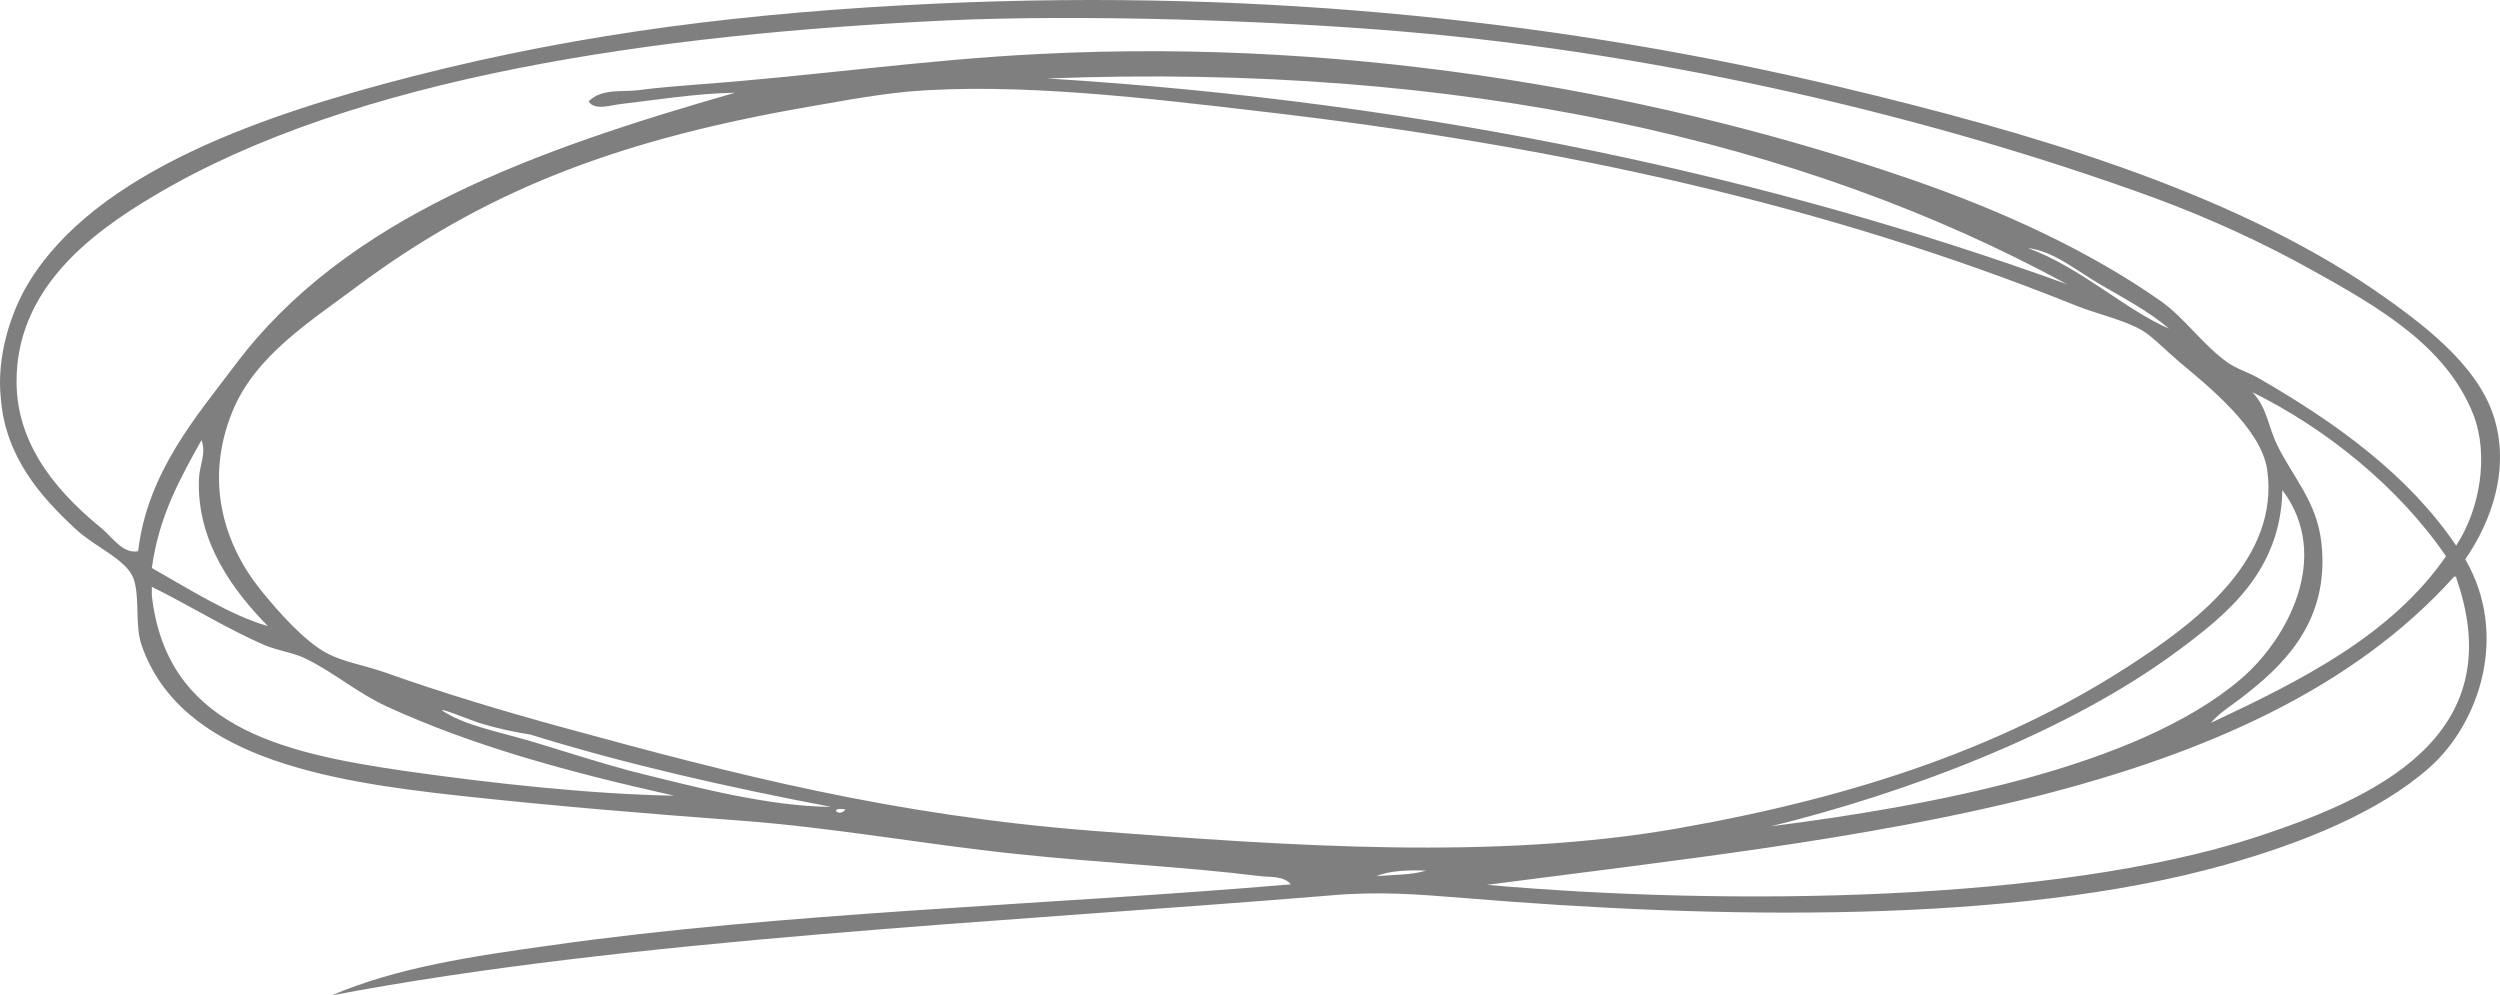
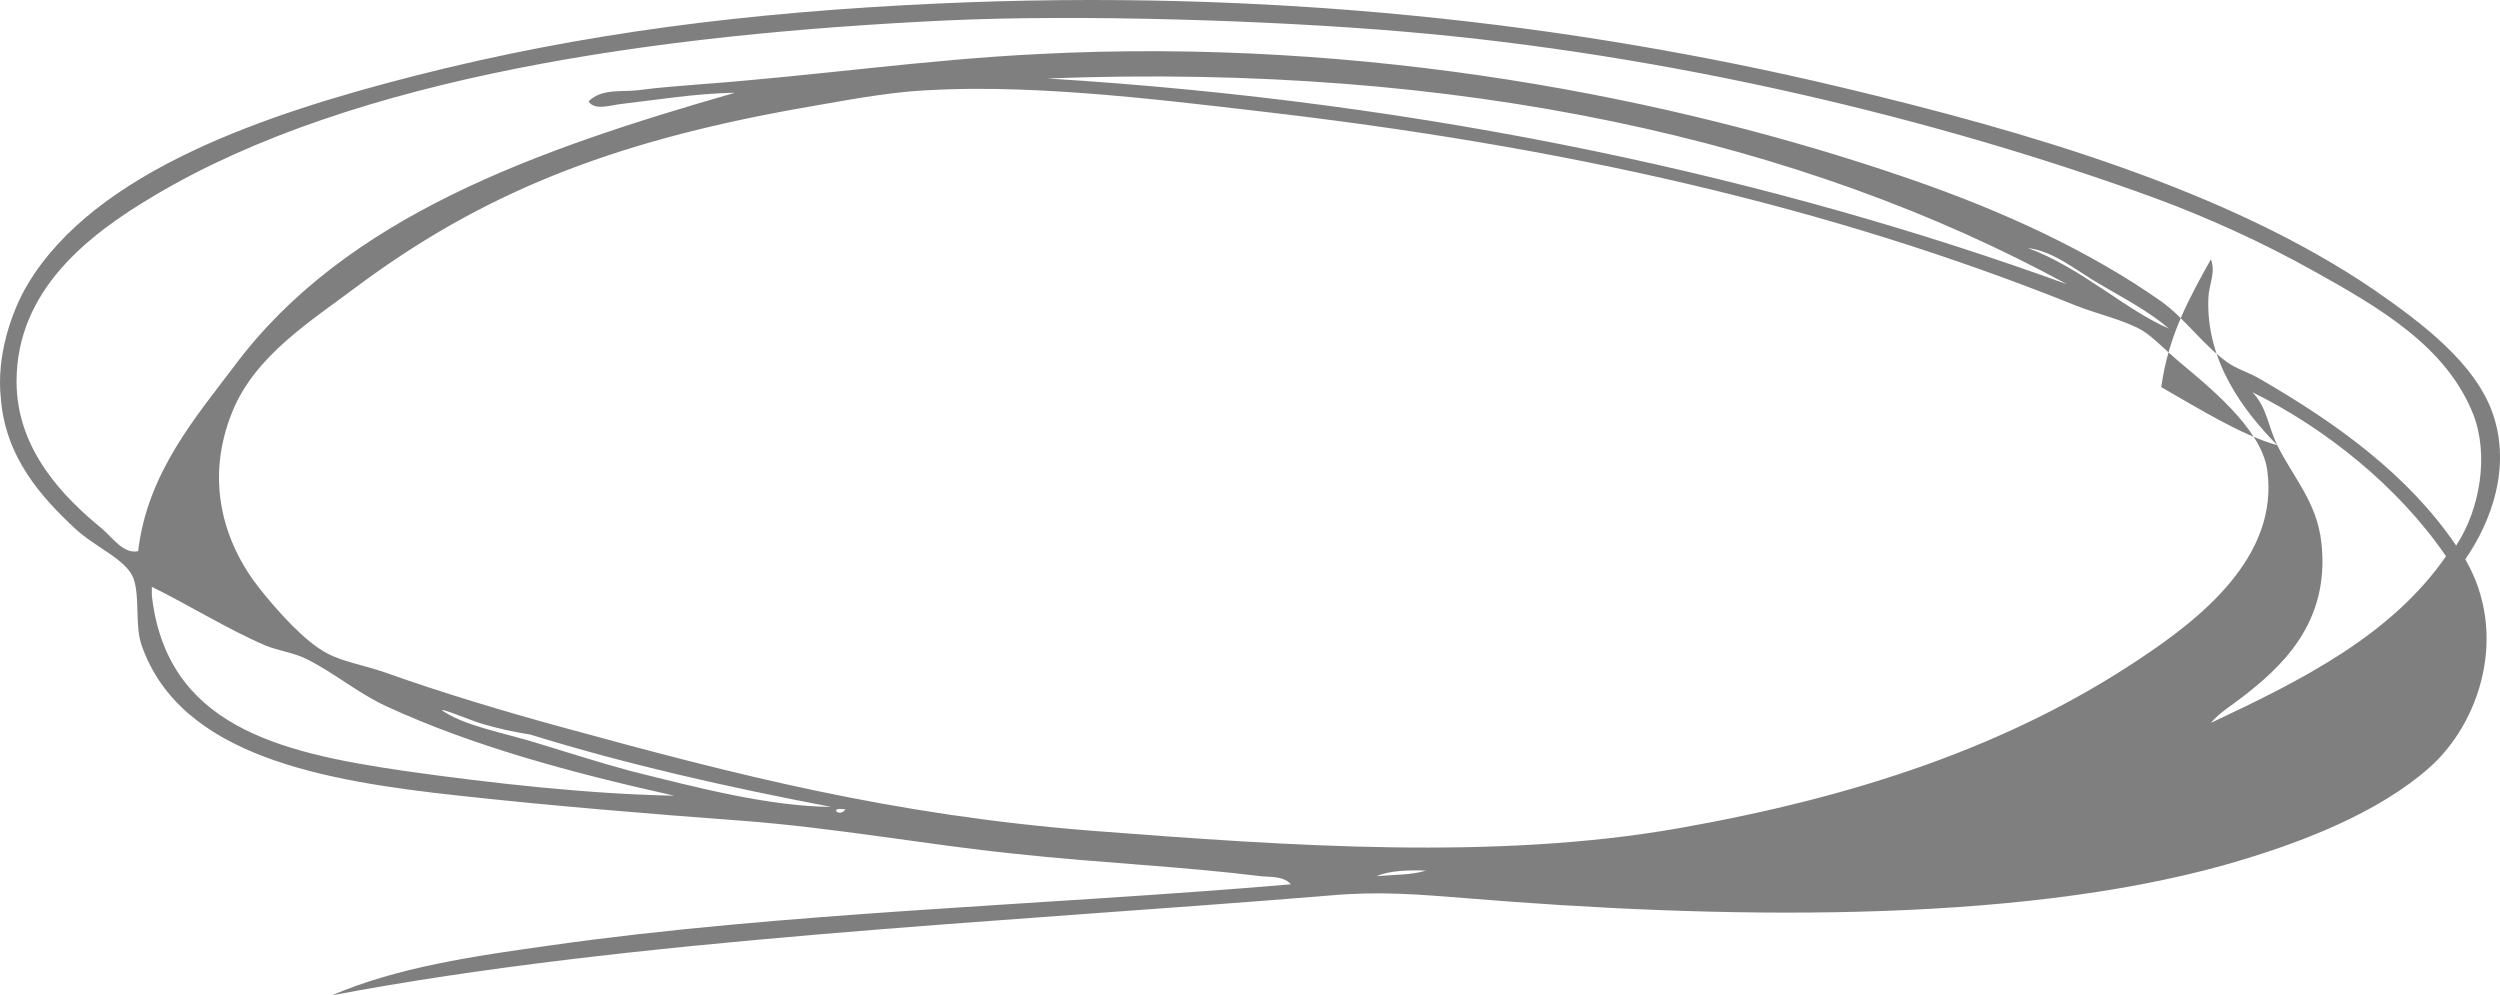
<svg xmlns="http://www.w3.org/2000/svg" viewBox="0 0 216 86" preserveAspectRatio="none" fill="none">
-   <path fill-rule="evenodd" clip-rule="evenodd" d="M28.658 86c5.648-2.42 12.214-3.389 18.868-4.313 20.05-2.86 42.857-3.477 64-5.281-.612-.749-1.882-.617-2.626-.705-6.698-.836-13.877-1.144-21.232-1.936-7.66-.792-15.496-2.245-23.639-2.86-7.748-.573-16.328-1.277-24.339-2.157-11.82-1.277-24.12-3.433-27.448-12.984-.613-1.716-.13-4.093-.7-5.765-.613-1.673-3.283-2.685-5.034-4.314C3.575 42.957.467 39.524.073 34.42c-.394-3.61.875-7.438 2.32-9.859 5.866-9.814 20.662-14.744 33.4-18C50.46 2.817 64.774 1.057 80.928.31c28.717-1.32 54.808 1.672 78.096 7.218 16.11 3.829 33.445 8.89 46.097 17.516 4.202 2.905 8.799 6.382 10.287 10.783 1.532 4.577-.131 9.198-2.408 12.5 3.765 6.469 1.27 14.127-3.108 18-4.377 3.873-10.988 6.514-17.685 8.406-18.386 5.15-43.864 4.665-65.664 2.86-3.94-.307-7.267-.615-11.689-.22C86.444 79.706 54.4 81.115 28.659 86zM213.7 35.827c-2.32-5.897-8.099-9.242-13.877-12.455-4.334-2.42-8.974-4.533-13.615-6.25-18.78-6.866-42.068-12.455-64.963-14.392-11.294-.968-27.754-1.496-39.399-.968-25.127 1.188-51.218 4.841-68.51 15.14C7.603 20.291 1.43 25.088 1.43 32.966c0 5.942 4.158 10.079 7.398 12.72.92.792 1.838 2.2 3.108 1.936.788-6.822 5.122-11.751 8.361-16.064C29.884 18.75 46.17 12.985 63.504 8.012c-3.283.044-7.092.66-9.806.968-.875.088-2.32.616-2.845-.22 1.138-1.144 2.933-.792 4.29-.968 1.663-.22 3.37-.352 5.034-.484C70.421 6.559 79.92 5.15 89.77 4.667c28.06-1.452 54.807 3.74 75.207 10.783 8.186 2.816 15.628 6.293 21.713 10.562 2.057 1.453 3.546 3.697 5.735 5.282.788.572 1.97.924 2.845 1.452 6.698 3.873 12.826 8.318 16.941 14.392 2.058-3.125 2.846-7.79 1.489-11.311zM90.47 6.779c33.095 2.025 62.906 8.627 88.121 17.781-22.763-12.411-52.4-19.145-88.12-17.78zM68.757 9.42c-16.11 2.905-27.14 7.306-37.954 15.36-3.983 2.993-8.755 5.942-10.725 10.783-2.407 5.897-.788 11.355 2.408 15.36 1.62 2.024 3.896 4.533 5.735 5.501 1.357.748 3.283 1.057 5.034 1.673 5.078 1.804 10.375 3.389 15.54 4.797 14.797 4.05 28.236 7.526 45.615 8.89 17.16 1.32 34.802 2.553 50.605-.22 15.453-2.728 28.63-7.13 39.88-14.655 5.034-3.345 12.082-8.759 10.988-16.329-.525-3.609-5.209-7.306-7.661-9.374-1.094-.924-2.232-2.113-3.108-2.64-1.576-.925-3.852-1.41-5.735-2.157-21.45-8.627-44.301-13.776-70.698-16.813-9.105-1.056-20.837-2.508-30.337-1.672-3.458.352-6.479.968-9.587 1.496zm112.68 15.14c-2.058-1.188-3.984-2.86-6.216-3.125 4.552 1.673 8.405 5.326 12.169 6.954-1.663-1.452-3.852-2.597-5.953-3.829zm15.321 13.908c1.357 2.772 3.415 4.885 3.809 8.406.788 6.998-3.546 10.827-6.917 13.423-.919.705-1.926 1.32-2.626 2.157 7.879-3.697 15.584-7.57 20.312-14.392-4.115-6.03-10.463-11.09-16.723-14.171 1.27 1.32 1.357 2.992 2.145 4.577zM23.143 54.092c-2.89-2.949-6.173-7.218-5.954-12.72.044-1.188.657-2.2.219-3.344-1.839 3.3-3.677 6.557-4.29 11.046 3.108 1.76 6.873 4.138 10.025 5.018zm164.992 2.156c-9.412 6.998-23.289 12.236-35.109 15.14 13.483-1.716 31.563-5.017 40.581-12.72 3.983-3.388 7.923-10.562 3.589-16.327-.131 6.998-4.771 10.739-9.061 13.907zm6.697 16.108c10.244-3.344 22.151-8.67 17.423-22.313 0-.132-.044-.264-.219-.22-17.423 19.365-51.086 22.401-83.568 26.627 20.969 1.848 49.117 1.496 66.364-4.094zM13.118 51.451c1.27 11.179 10.813 13.556 21.713 15.14 7.704 1.1 16.197 2.025 23.42 2.157-9.28-2.069-17.554-4.358-24.821-7.703-2.495-1.144-4.465-2.86-6.917-4.093-1.138-.572-2.407-.704-3.59-1.188-3.282-1.408-6.74-3.565-9.805-5.061v.748zm32.7 12.015c-1.4-.22-2.845-.528-4.29-.968-.656-.176-4.246-1.672-3.108-.968 1.97 1.232 4.991 1.76 7.88 2.64 2.627.793 5.472 1.717 8.099 2.421 5.953 1.496 12.082 3.08 17.423 3.125-9.018-1.717-17.774-3.697-26.003-6.25zm27.23 6.47c-1.533-.264-.526.748 0 0zm50.167 5.281c-1.62-.044-3.152 0-4.29.484 1.444-.132 3.064-.088 4.29-.484z" fill="#000" fill-opacity=".5" vector-effect="non-scaling-stroke" />
+   <path fill-rule="evenodd" clip-rule="evenodd" d="M28.658 86c5.648-2.42 12.214-3.389 18.868-4.313 20.05-2.86 42.857-3.477 64-5.281-.612-.749-1.882-.617-2.626-.705-6.698-.836-13.877-1.144-21.232-1.936-7.66-.792-15.496-2.245-23.639-2.86-7.748-.573-16.328-1.277-24.339-2.157-11.82-1.277-24.12-3.433-27.448-12.984-.613-1.716-.13-4.093-.7-5.765-.613-1.673-3.283-2.685-5.034-4.314C3.575 42.957.467 39.524.073 34.42c-.394-3.61.875-7.438 2.32-9.859 5.866-9.814 20.662-14.744 33.4-18C50.46 2.817 64.774 1.057 80.928.31c28.717-1.32 54.808 1.672 78.096 7.218 16.11 3.829 33.445 8.89 46.097 17.516 4.202 2.905 8.799 6.382 10.287 10.783 1.532 4.577-.131 9.198-2.408 12.5 3.765 6.469 1.27 14.127-3.108 18-4.377 3.873-10.988 6.514-17.685 8.406-18.386 5.15-43.864 4.665-65.664 2.86-3.94-.307-7.267-.615-11.689-.22C86.444 79.706 54.4 81.115 28.659 86zM213.7 35.827c-2.32-5.897-8.099-9.242-13.877-12.455-4.334-2.42-8.974-4.533-13.615-6.25-18.78-6.866-42.068-12.455-64.963-14.392-11.294-.968-27.754-1.496-39.399-.968-25.127 1.188-51.218 4.841-68.51 15.14C7.603 20.291 1.43 25.088 1.43 32.966c0 5.942 4.158 10.079 7.398 12.72.92.792 1.838 2.2 3.108 1.936.788-6.822 5.122-11.751 8.361-16.064C29.884 18.75 46.17 12.985 63.504 8.012c-3.283.044-7.092.66-9.806.968-.875.088-2.32.616-2.845-.22 1.138-1.144 2.933-.792 4.29-.968 1.663-.22 3.37-.352 5.034-.484C70.421 6.559 79.92 5.15 89.77 4.667c28.06-1.452 54.807 3.74 75.207 10.783 8.186 2.816 15.628 6.293 21.713 10.562 2.057 1.453 3.546 3.697 5.735 5.282.788.572 1.97.924 2.845 1.452 6.698 3.873 12.826 8.318 16.941 14.392 2.058-3.125 2.846-7.79 1.489-11.311zM90.47 6.779c33.095 2.025 62.906 8.627 88.121 17.781-22.763-12.411-52.4-19.145-88.12-17.78zM68.757 9.42c-16.11 2.905-27.14 7.306-37.954 15.36-3.983 2.993-8.755 5.942-10.725 10.783-2.407 5.897-.788 11.355 2.408 15.36 1.62 2.024 3.896 4.533 5.735 5.501 1.357.748 3.283 1.057 5.034 1.673 5.078 1.804 10.375 3.389 15.54 4.797 14.797 4.05 28.236 7.526 45.615 8.89 17.16 1.32 34.802 2.553 50.605-.22 15.453-2.728 28.63-7.13 39.88-14.655 5.034-3.345 12.082-8.759 10.988-16.329-.525-3.609-5.209-7.306-7.661-9.374-1.094-.924-2.232-2.113-3.108-2.64-1.576-.925-3.852-1.41-5.735-2.157-21.45-8.627-44.301-13.776-70.698-16.813-9.105-1.056-20.837-2.508-30.337-1.672-3.458.352-6.479.968-9.587 1.496zm112.68 15.14c-2.058-1.188-3.984-2.86-6.216-3.125 4.552 1.673 8.405 5.326 12.169 6.954-1.663-1.452-3.852-2.597-5.953-3.829zm15.321 13.908c1.357 2.772 3.415 4.885 3.809 8.406.788 6.998-3.546 10.827-6.917 13.423-.919.705-1.926 1.32-2.626 2.157 7.879-3.697 15.584-7.57 20.312-14.392-4.115-6.03-10.463-11.09-16.723-14.171 1.27 1.32 1.357 2.992 2.145 4.577zc-2.89-2.949-6.173-7.218-5.954-12.72.044-1.188.657-2.2.219-3.344-1.839 3.3-3.677 6.557-4.29 11.046 3.108 1.76 6.873 4.138 10.025 5.018zm164.992 2.156c-9.412 6.998-23.289 12.236-35.109 15.14 13.483-1.716 31.563-5.017 40.581-12.72 3.983-3.388 7.923-10.562 3.589-16.327-.131 6.998-4.771 10.739-9.061 13.907zm6.697 16.108c10.244-3.344 22.151-8.67 17.423-22.313 0-.132-.044-.264-.219-.22-17.423 19.365-51.086 22.401-83.568 26.627 20.969 1.848 49.117 1.496 66.364-4.094zM13.118 51.451c1.27 11.179 10.813 13.556 21.713 15.14 7.704 1.1 16.197 2.025 23.42 2.157-9.28-2.069-17.554-4.358-24.821-7.703-2.495-1.144-4.465-2.86-6.917-4.093-1.138-.572-2.407-.704-3.59-1.188-3.282-1.408-6.74-3.565-9.805-5.061v.748zm32.7 12.015c-1.4-.22-2.845-.528-4.29-.968-.656-.176-4.246-1.672-3.108-.968 1.97 1.232 4.991 1.76 7.88 2.64 2.627.793 5.472 1.717 8.099 2.421 5.953 1.496 12.082 3.08 17.423 3.125-9.018-1.717-17.774-3.697-26.003-6.25zm27.23 6.47c-1.533-.264-.526.748 0 0zm50.167 5.281c-1.62-.044-3.152 0-4.29.484 1.444-.132 3.064-.088 4.29-.484z" fill="#000" fill-opacity=".5" vector-effect="non-scaling-stroke" />
</svg>